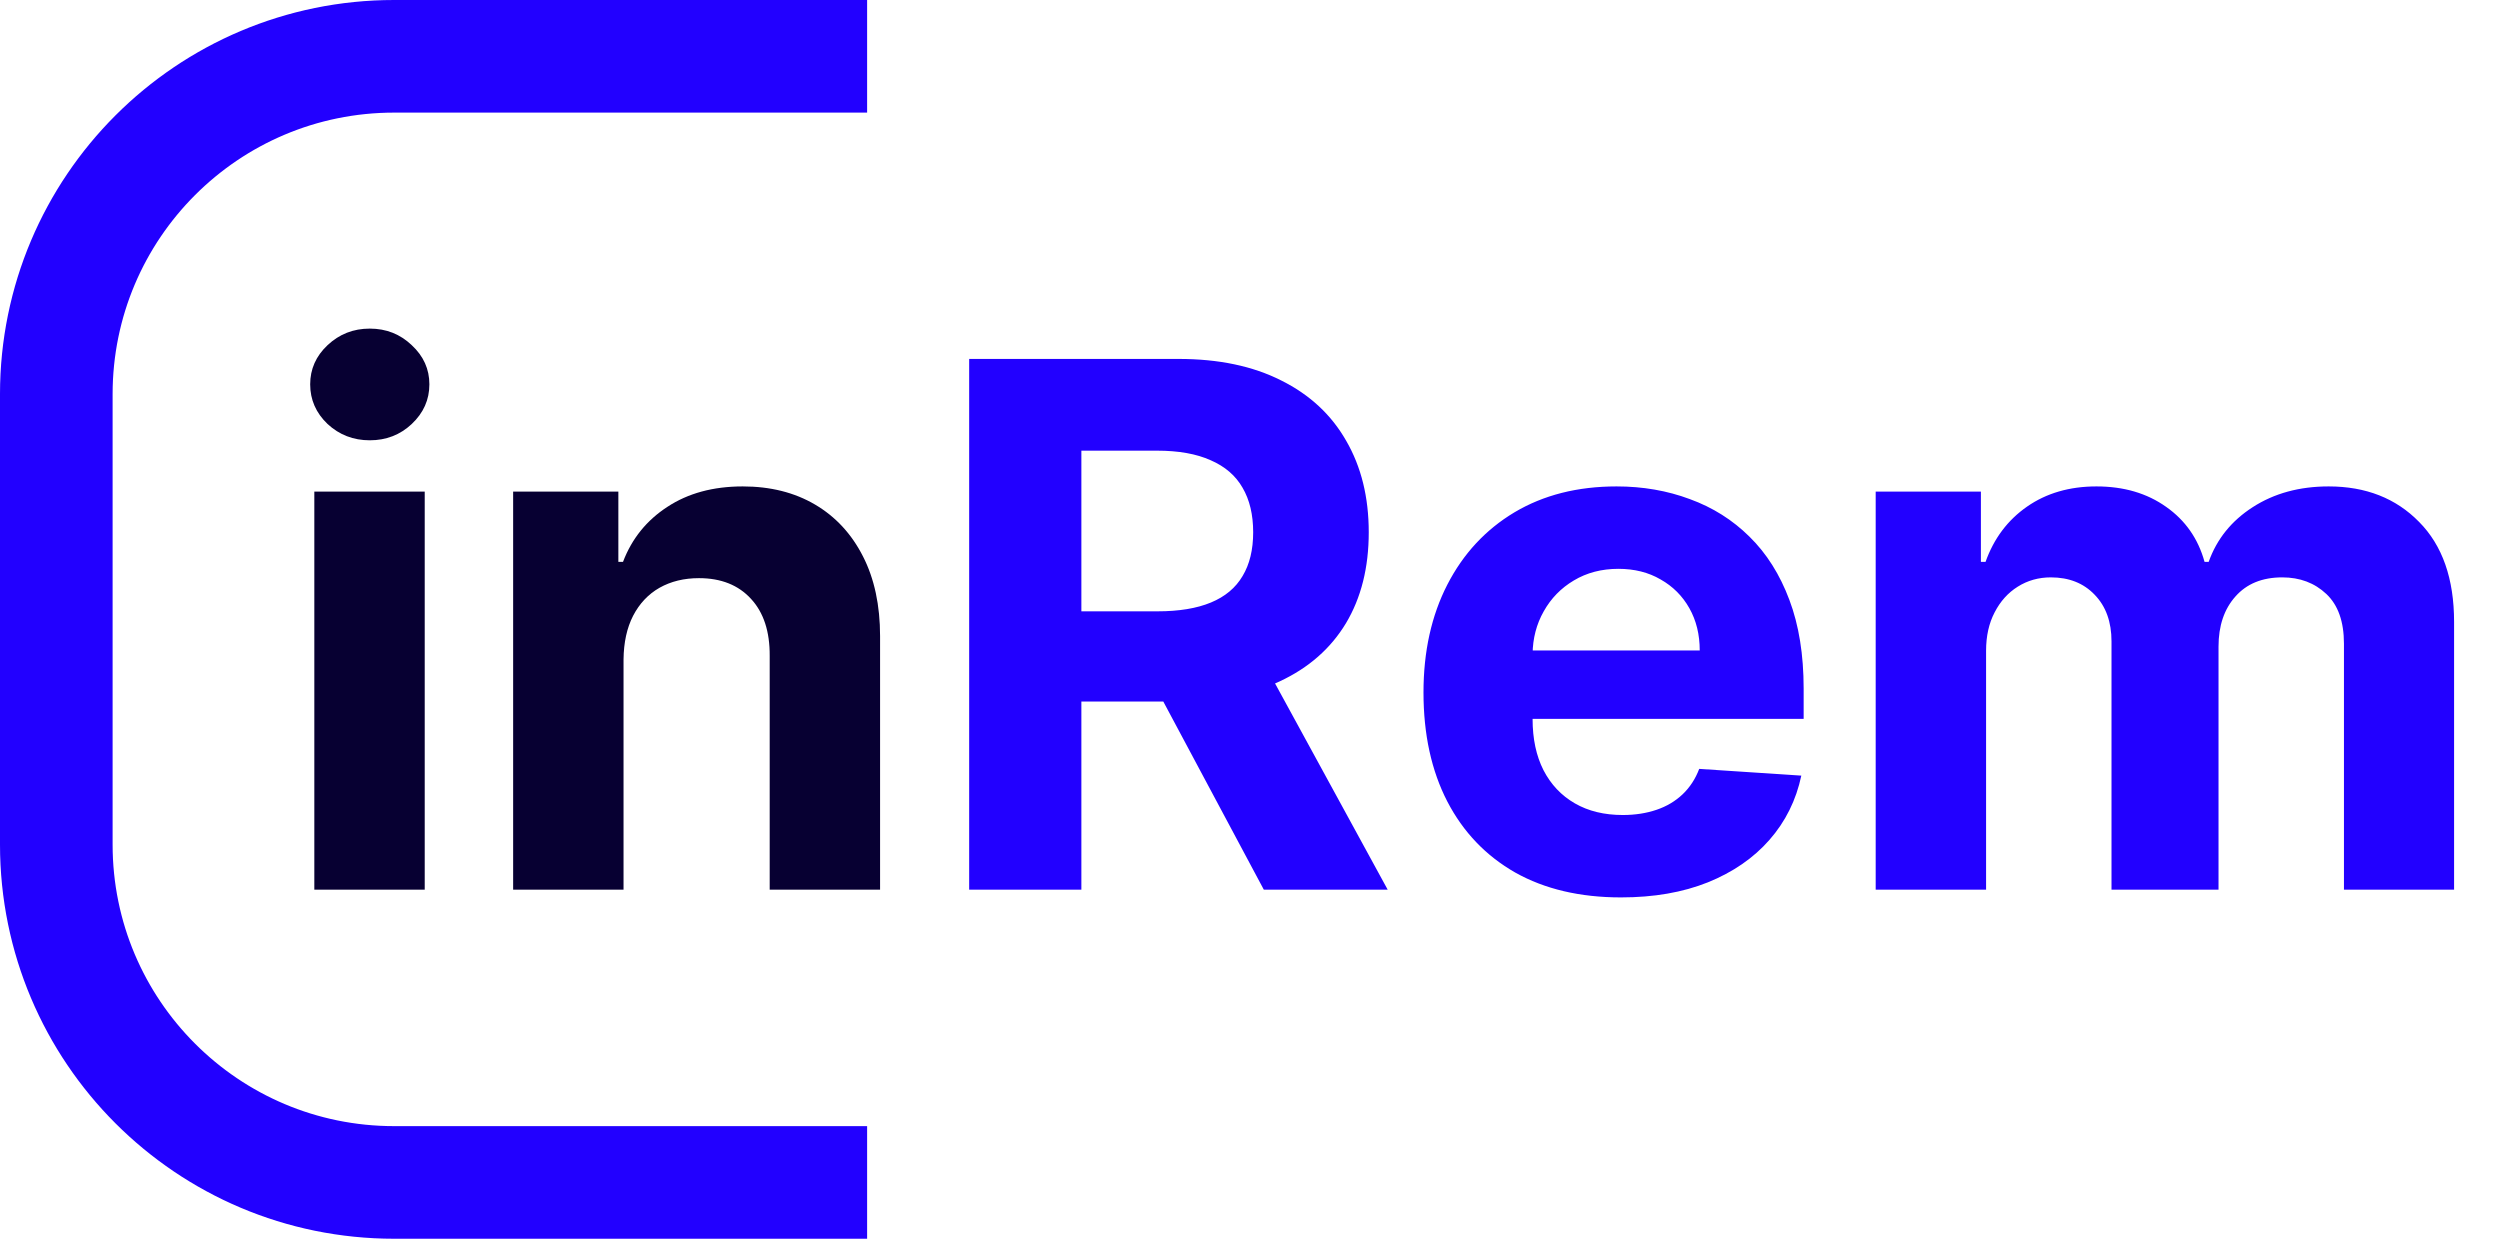
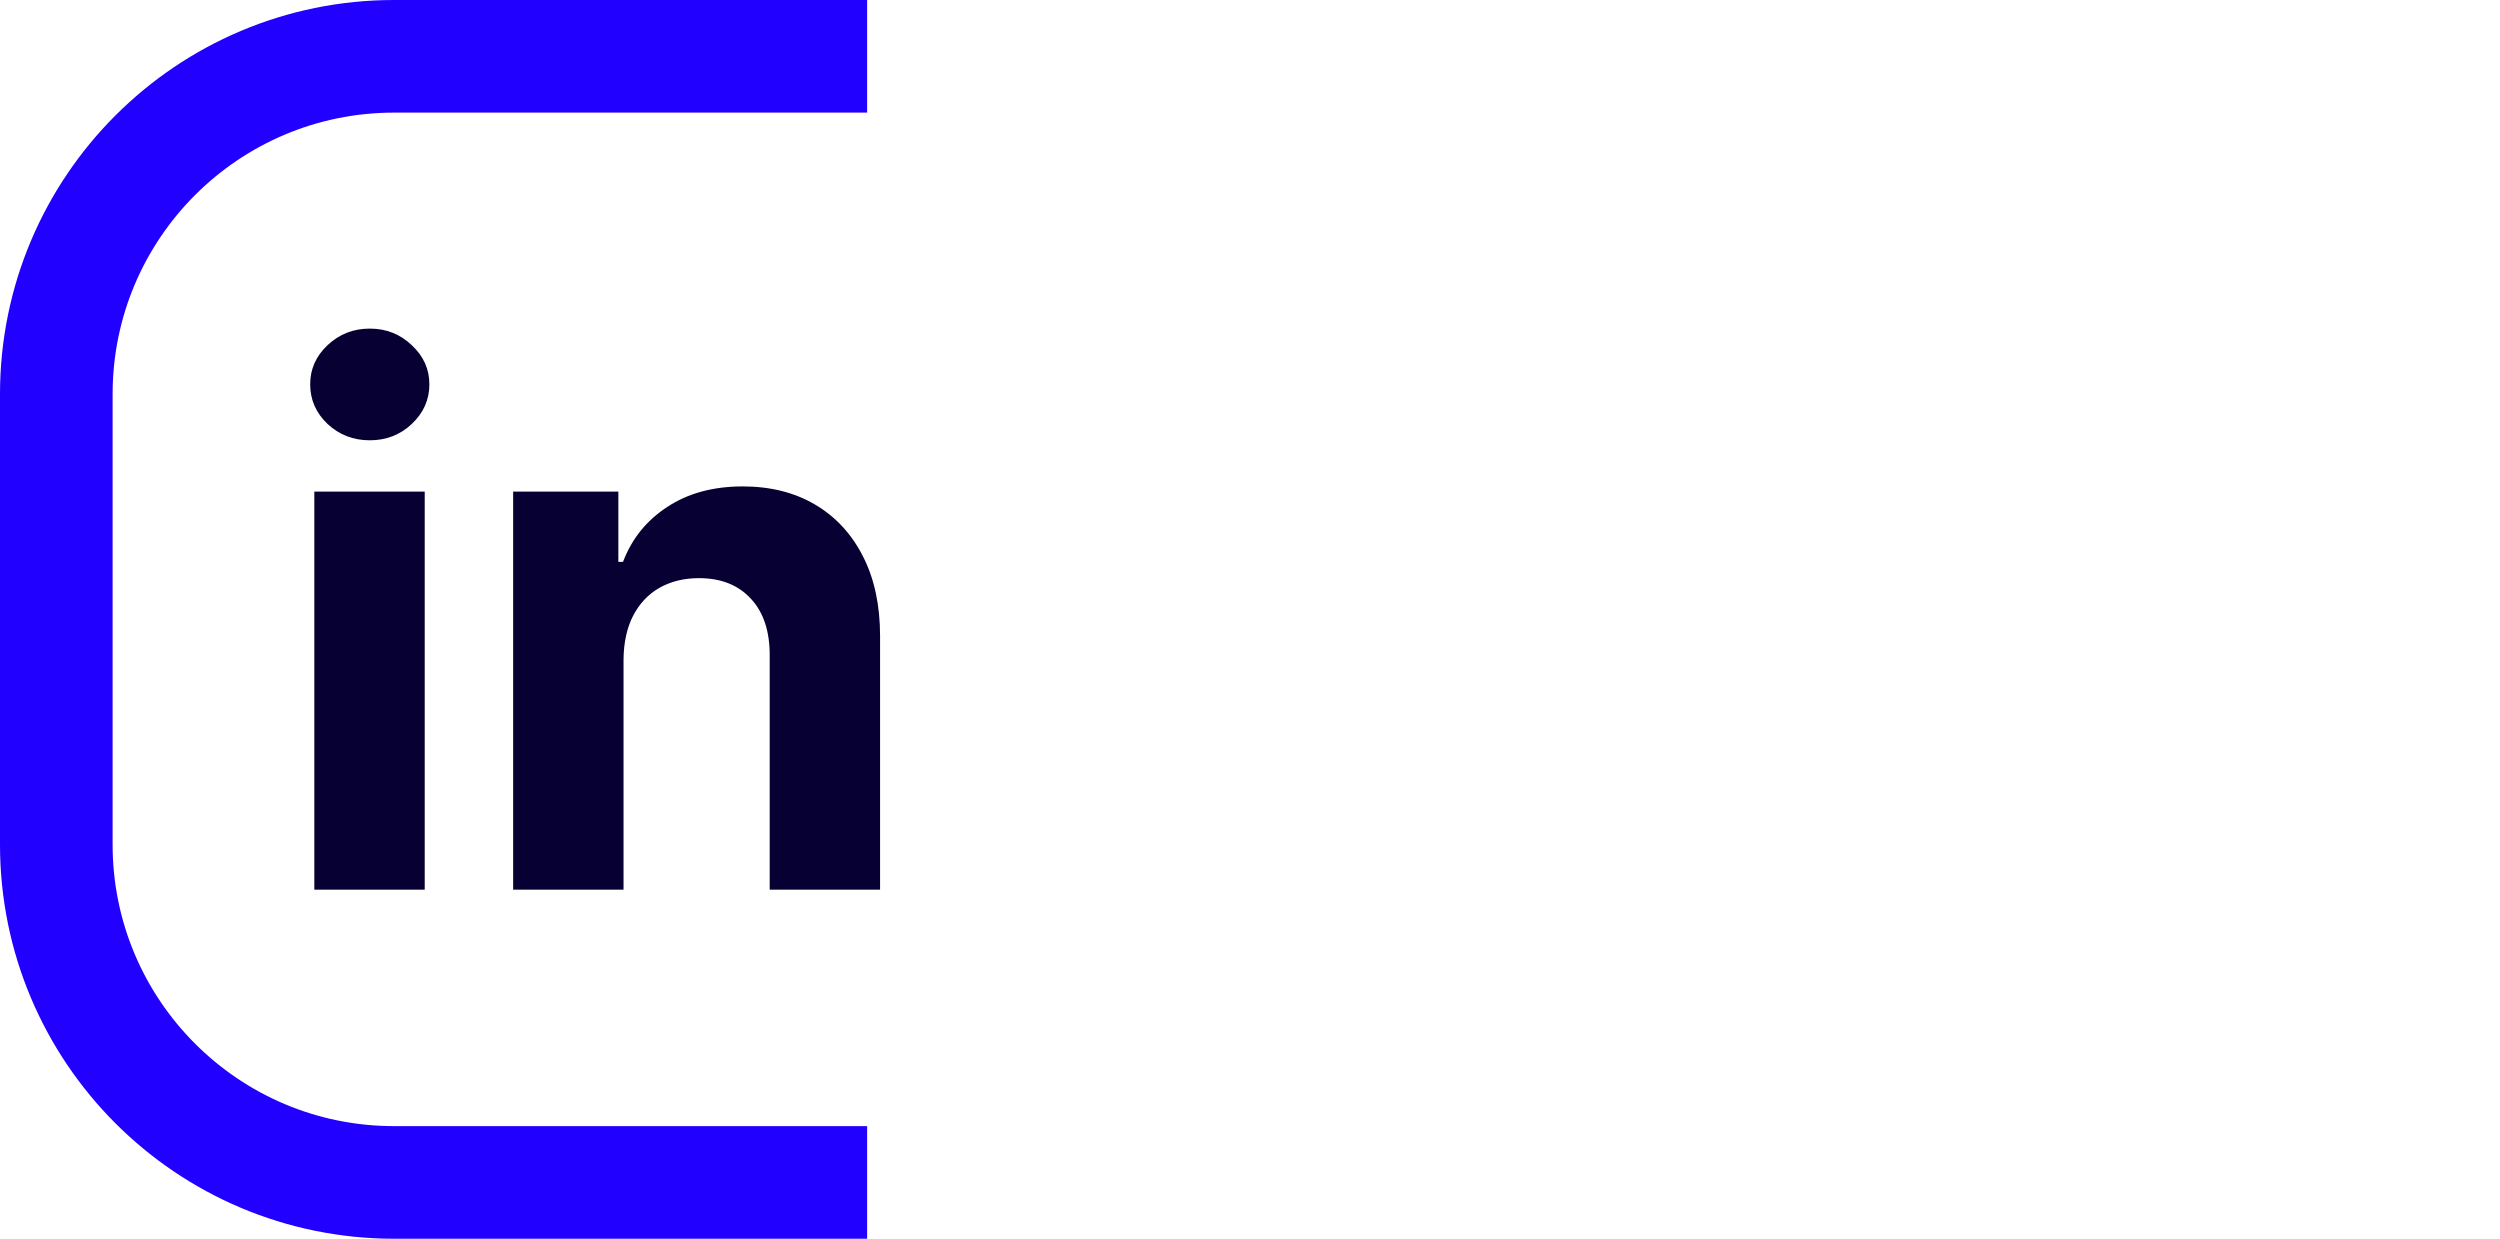
<svg xmlns="http://www.w3.org/2000/svg" width="222" height="110" viewBox="0 0 222 110" fill="none">
  <path d="M77 5H35C18.431 5 5 18.431 5 35V75C5 91.569 18.431 105 35 105H77" stroke="#2200FF" stroke-width="10" />
  <path d="M27.912 79V43.654H37.715V79H27.912ZM32.836 39.098C31.379 39.098 30.129 38.615 29.085 37.649C28.058 36.667 27.544 35.493 27.544 34.128C27.544 32.778 28.058 31.62 29.085 30.653C30.129 29.671 31.379 29.18 32.836 29.18C34.294 29.18 35.536 29.671 36.564 30.653C37.607 31.62 38.129 32.778 38.129 34.128C38.129 35.493 37.607 36.667 36.564 37.649C35.536 38.615 34.294 39.098 32.836 39.098ZM55.37 58.566V79H45.567V43.654H54.91V49.891H55.324C56.107 47.835 57.418 46.209 59.259 45.012C61.1 43.8 63.332 43.194 65.956 43.194C68.41 43.194 70.55 43.731 72.376 44.805C74.201 45.879 75.62 47.413 76.633 49.407C77.645 51.386 78.151 53.749 78.151 56.495V79H68.349V58.244C68.364 56.081 67.812 54.393 66.692 53.181C65.572 51.954 64.03 51.34 62.067 51.34C60.747 51.34 59.581 51.624 58.569 52.192C57.572 52.759 56.789 53.588 56.222 54.677C55.669 55.751 55.386 57.047 55.37 58.566Z" fill="#070032" />
-   <path d="M86.062 79V31.873H104.655C108.214 31.873 111.251 32.509 113.767 33.783C116.299 35.041 118.224 36.828 119.543 39.144C120.878 41.446 121.545 44.153 121.545 47.267C121.545 50.397 120.87 53.089 119.52 55.344C118.17 57.584 116.214 59.302 113.652 60.499C111.106 61.696 108.022 62.294 104.402 62.294H91.953V54.286H102.791C104.693 54.286 106.273 54.025 107.531 53.503C108.789 52.982 109.725 52.199 110.339 51.156C110.968 50.113 111.282 48.817 111.282 47.267C111.282 45.703 110.968 44.383 110.339 43.309C109.725 42.236 108.782 41.422 107.508 40.87C106.25 40.303 104.663 40.019 102.745 40.019H96.026V79H86.062ZM111.512 57.553L123.225 79H112.226L100.766 57.553H111.512ZM143.941 79.69C140.305 79.69 137.176 78.954 134.552 77.481C131.944 75.993 129.935 73.891 128.523 71.176C127.112 68.445 126.406 65.216 126.406 61.488C126.406 57.853 127.112 54.662 128.523 51.916C129.935 49.17 131.921 47.029 134.483 45.495C137.061 43.961 140.083 43.194 143.55 43.194C145.882 43.194 148.052 43.57 150.062 44.322C152.087 45.058 153.851 46.17 155.355 47.658C156.873 49.147 158.055 51.018 158.898 53.273C159.742 55.513 160.164 58.136 160.164 61.143V63.836H130.318V57.761H150.936C150.936 56.349 150.63 55.099 150.016 54.01C149.402 52.92 148.551 52.069 147.462 51.455C146.388 50.826 145.138 50.512 143.711 50.512C142.223 50.512 140.903 50.857 139.753 51.547C138.618 52.222 137.728 53.135 137.084 54.286C136.439 55.421 136.109 56.687 136.094 58.083V63.858C136.094 65.607 136.416 67.118 137.061 68.392C137.72 69.665 138.648 70.647 139.845 71.337C141.042 72.028 142.461 72.373 144.102 72.373C145.191 72.373 146.188 72.219 147.094 71.912C147.999 71.606 148.773 71.145 149.418 70.532C150.062 69.918 150.553 69.166 150.89 68.277L159.957 68.875C159.497 71.053 158.553 72.956 157.126 74.582C155.715 76.193 153.89 77.451 151.65 78.356C149.425 79.246 146.856 79.69 143.941 79.69ZM166.561 79V43.654H175.904V49.891H176.318C177.054 47.82 178.282 46.186 180 44.989C181.718 43.793 183.774 43.194 186.167 43.194C188.591 43.194 190.654 43.8 192.357 45.012C194.06 46.209 195.195 47.835 195.763 49.891H196.131C196.852 47.866 198.156 46.247 200.043 45.035C201.945 43.808 204.192 43.194 206.785 43.194C210.083 43.194 212.76 44.245 214.816 46.347C216.887 48.433 217.923 51.394 217.923 55.229V79H208.143V57.162C208.143 55.199 207.621 53.726 206.578 52.744C205.535 51.762 204.231 51.271 202.666 51.271C200.886 51.271 199.498 51.839 198.501 52.974C197.504 54.094 197.005 55.574 197.005 57.415V79H187.502V56.955C187.502 55.222 187.003 53.841 186.006 52.813C185.024 51.785 183.728 51.271 182.117 51.271C181.028 51.271 180.046 51.547 179.171 52.1C178.312 52.637 177.63 53.396 177.123 54.378C176.617 55.344 176.364 56.48 176.364 57.783V79H166.561Z" fill="#2200FF" />
</svg>